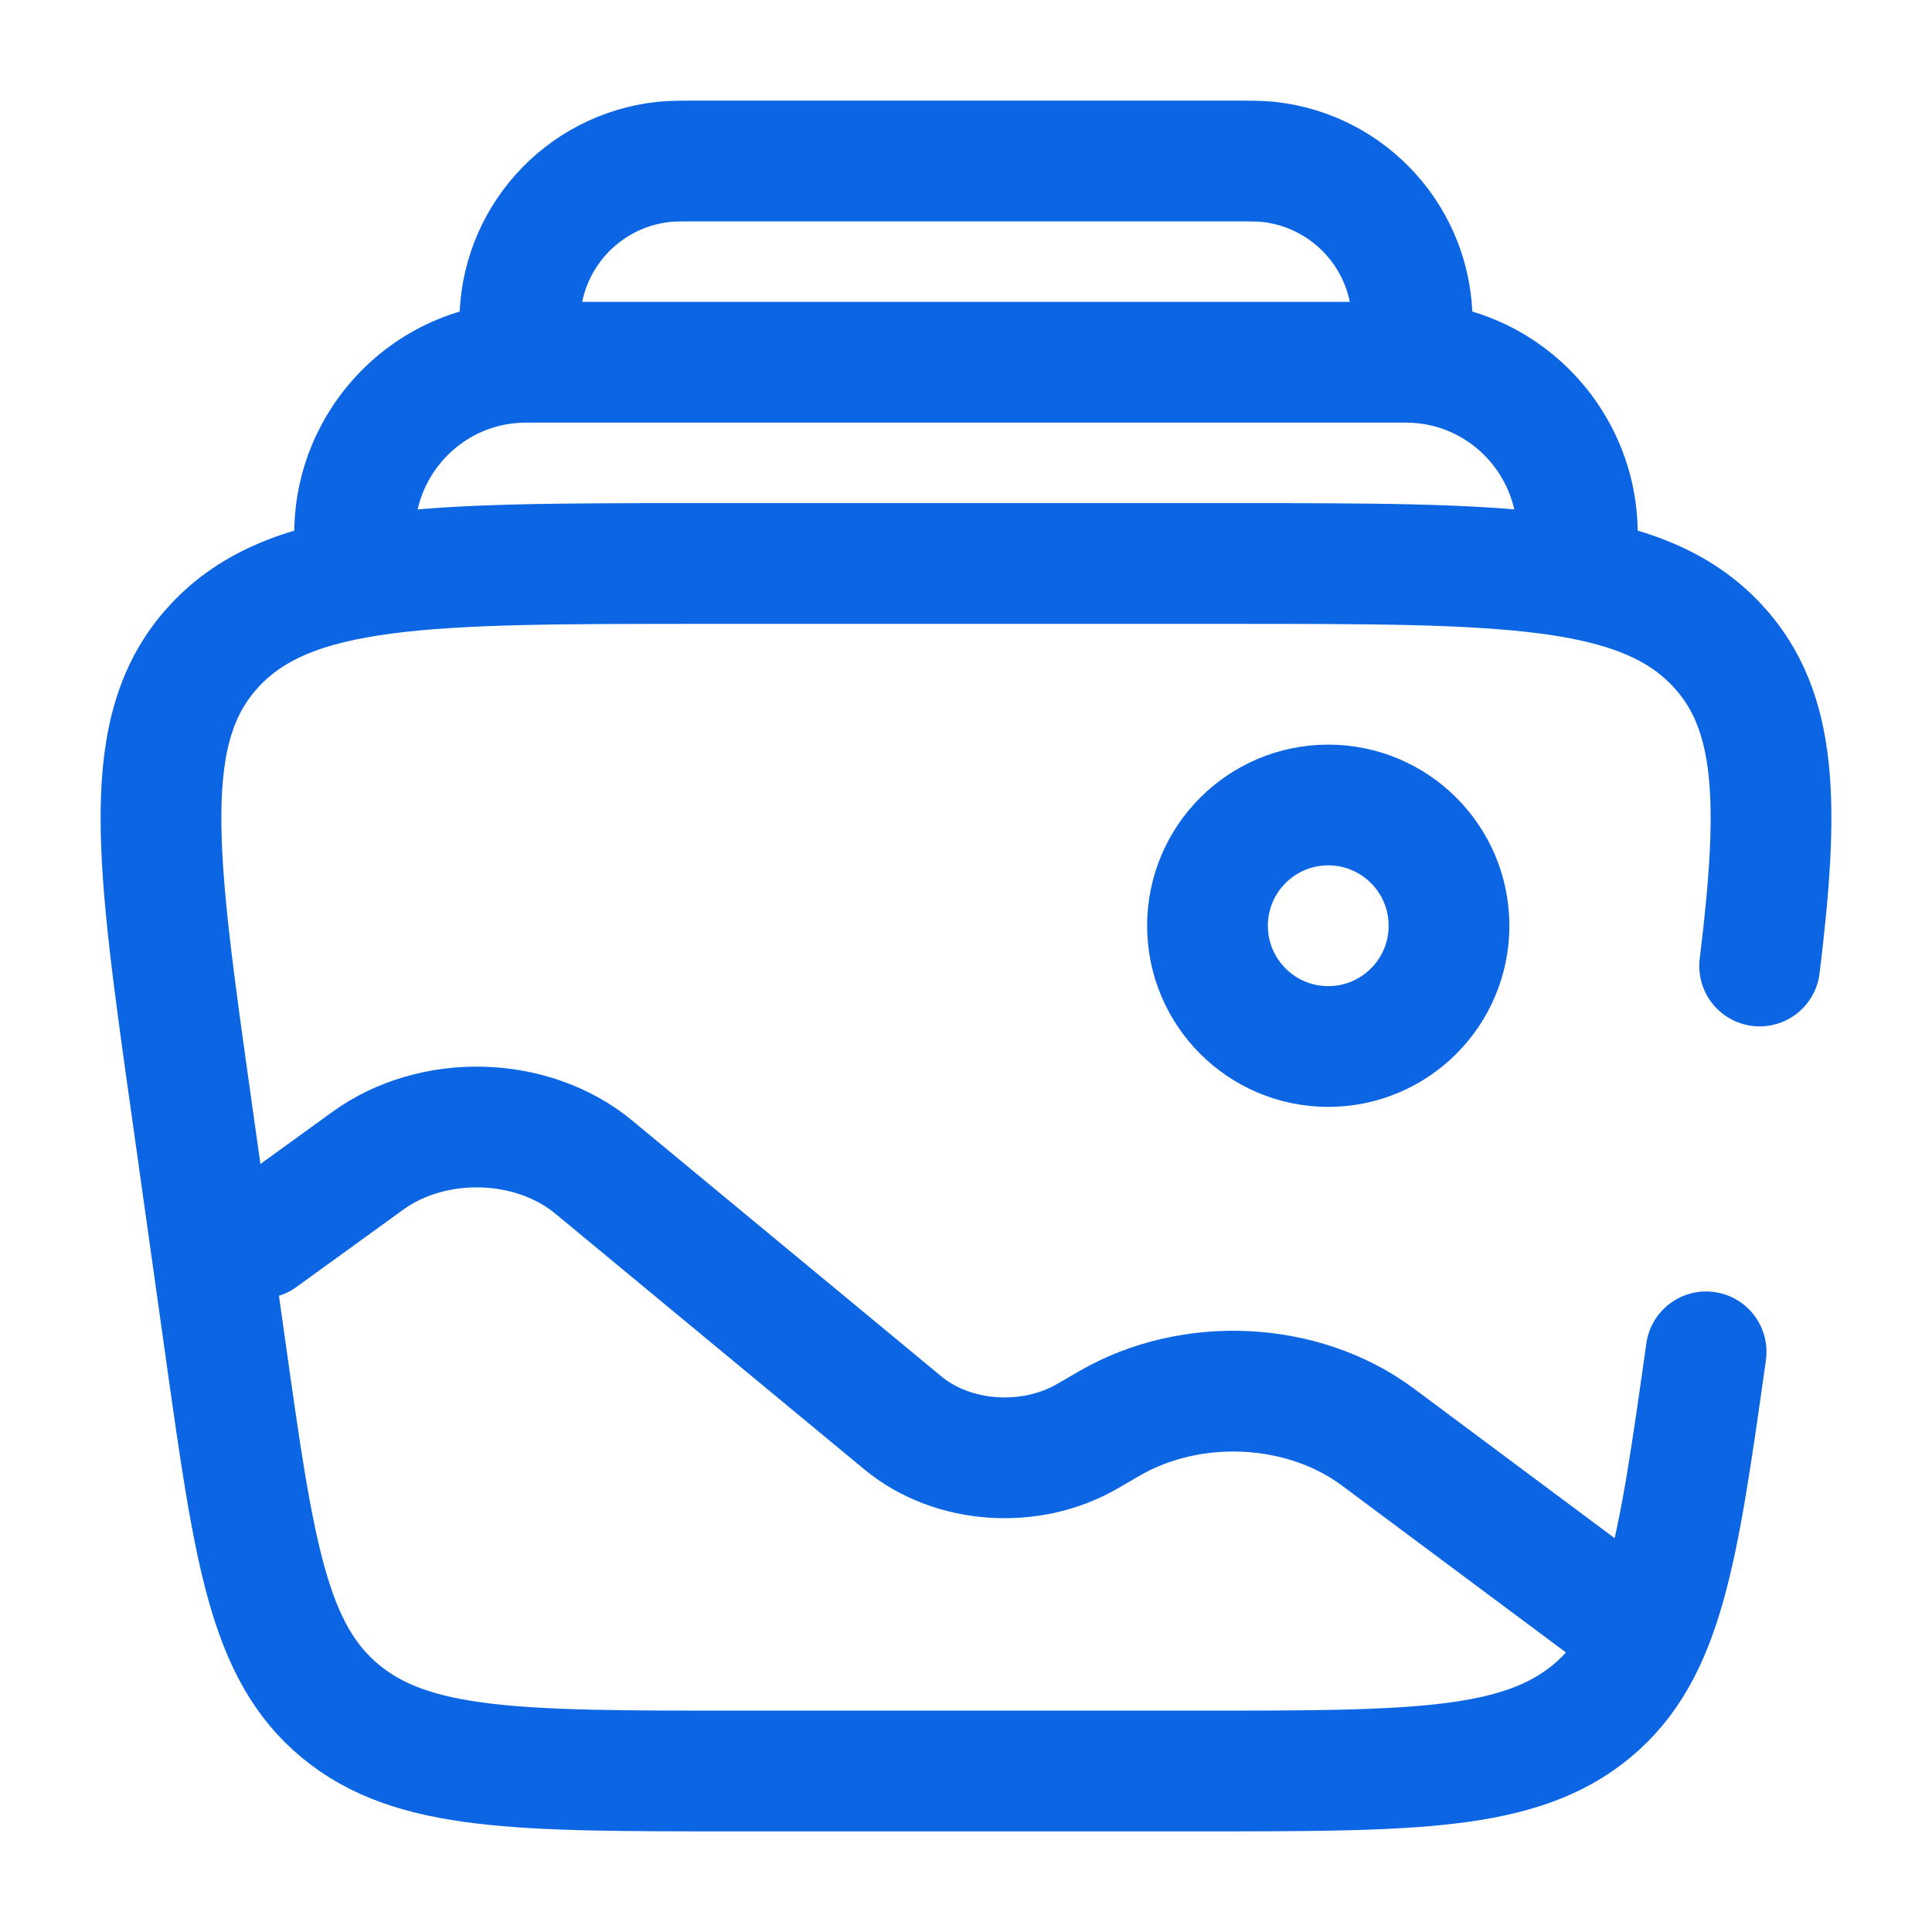
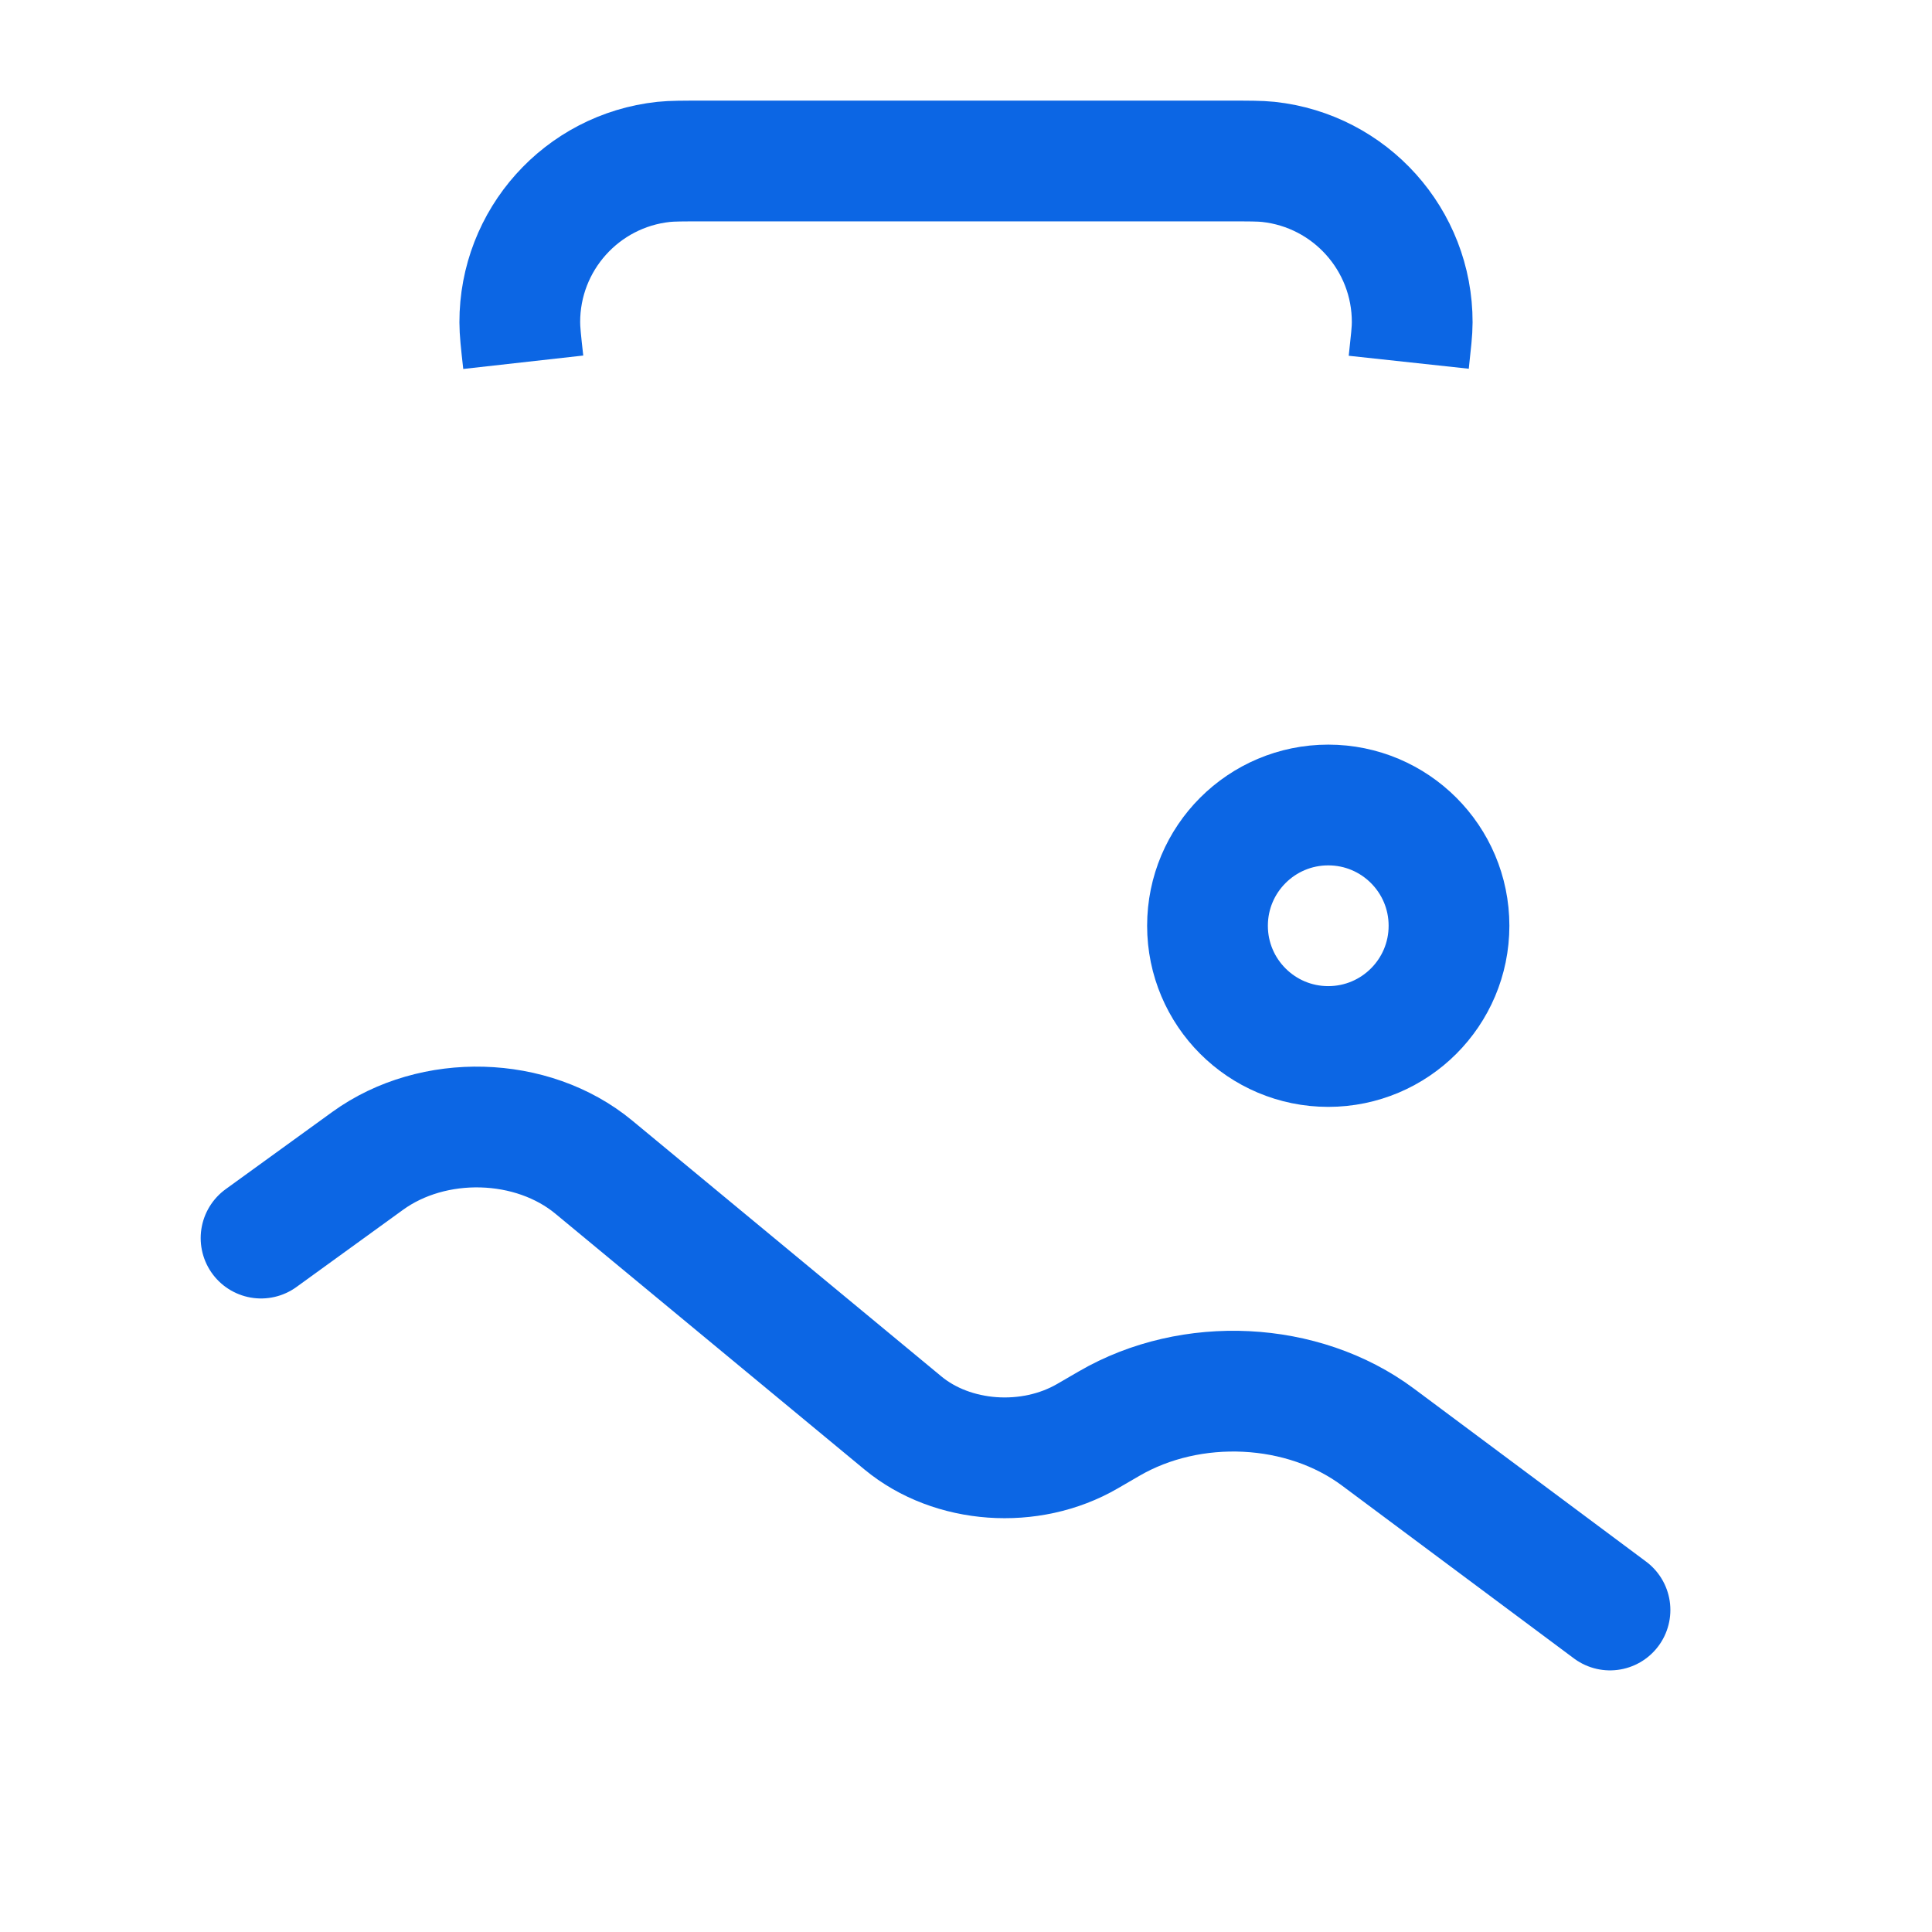
<svg xmlns="http://www.w3.org/2000/svg" width="800px" height="800px" viewBox="0 0 24 24" fill="none">
-   <path d="M21.194 16.793C20.844 19.274 20.669 20.514 19.772 21.257C18.875 22 17.551 22 14.905 22H9.095C6.449 22 5.126 22 4.228 21.257C3.331 20.514 3.156 19.274 2.806 16.793L2.384 13.793C1.937 10.629 1.714 9.048 2.662 8.024C3.61 7 5.298 7 8.672 7H15.328C18.702 7 20.39 7 21.338 8.024C22.087 8.833 22.105 9.99 21.859 12" stroke="#0c66e4" stroke-width="1.5" stroke-linecap="round" />
-   <path d="M19.562 7C19.79 5.695 18.786 4.5 17.462 4.5H6.538C5.213 4.5 4.209 5.695 4.438 7" stroke="#0c66e4" stroke-width="1.5" />
  <path d="M17.5 4.5C17.528 4.241 17.543 4.111 17.543 4.004C17.545 2.981 16.774 2.121 15.756 2.011C15.65 2 15.519 2 15.259 2H8.741C8.48 2 8.35 2 8.244 2.011C7.226 2.121 6.455 2.981 6.457 4.004C6.457 4.111 6.471 4.241 6.5 4.5" stroke="#0c66e4" stroke-width="1.5" />
  <circle cx="16.5" cy="11.5" r="1.5" stroke="#0c66e4" stroke-width="1.5" />
  <path d="M20 20L17.116 17.851C16.186 17.159 14.8 17.09 13.777 17.685L13.51 17.84C12.798 18.254 11.83 18.185 11.216 17.676L7.377 14.499C6.611 13.865 5.382 13.831 4.567 14.421L3.243 15.38" stroke="#0c66e4" stroke-width="1.5" stroke-linecap="round" />
</svg>